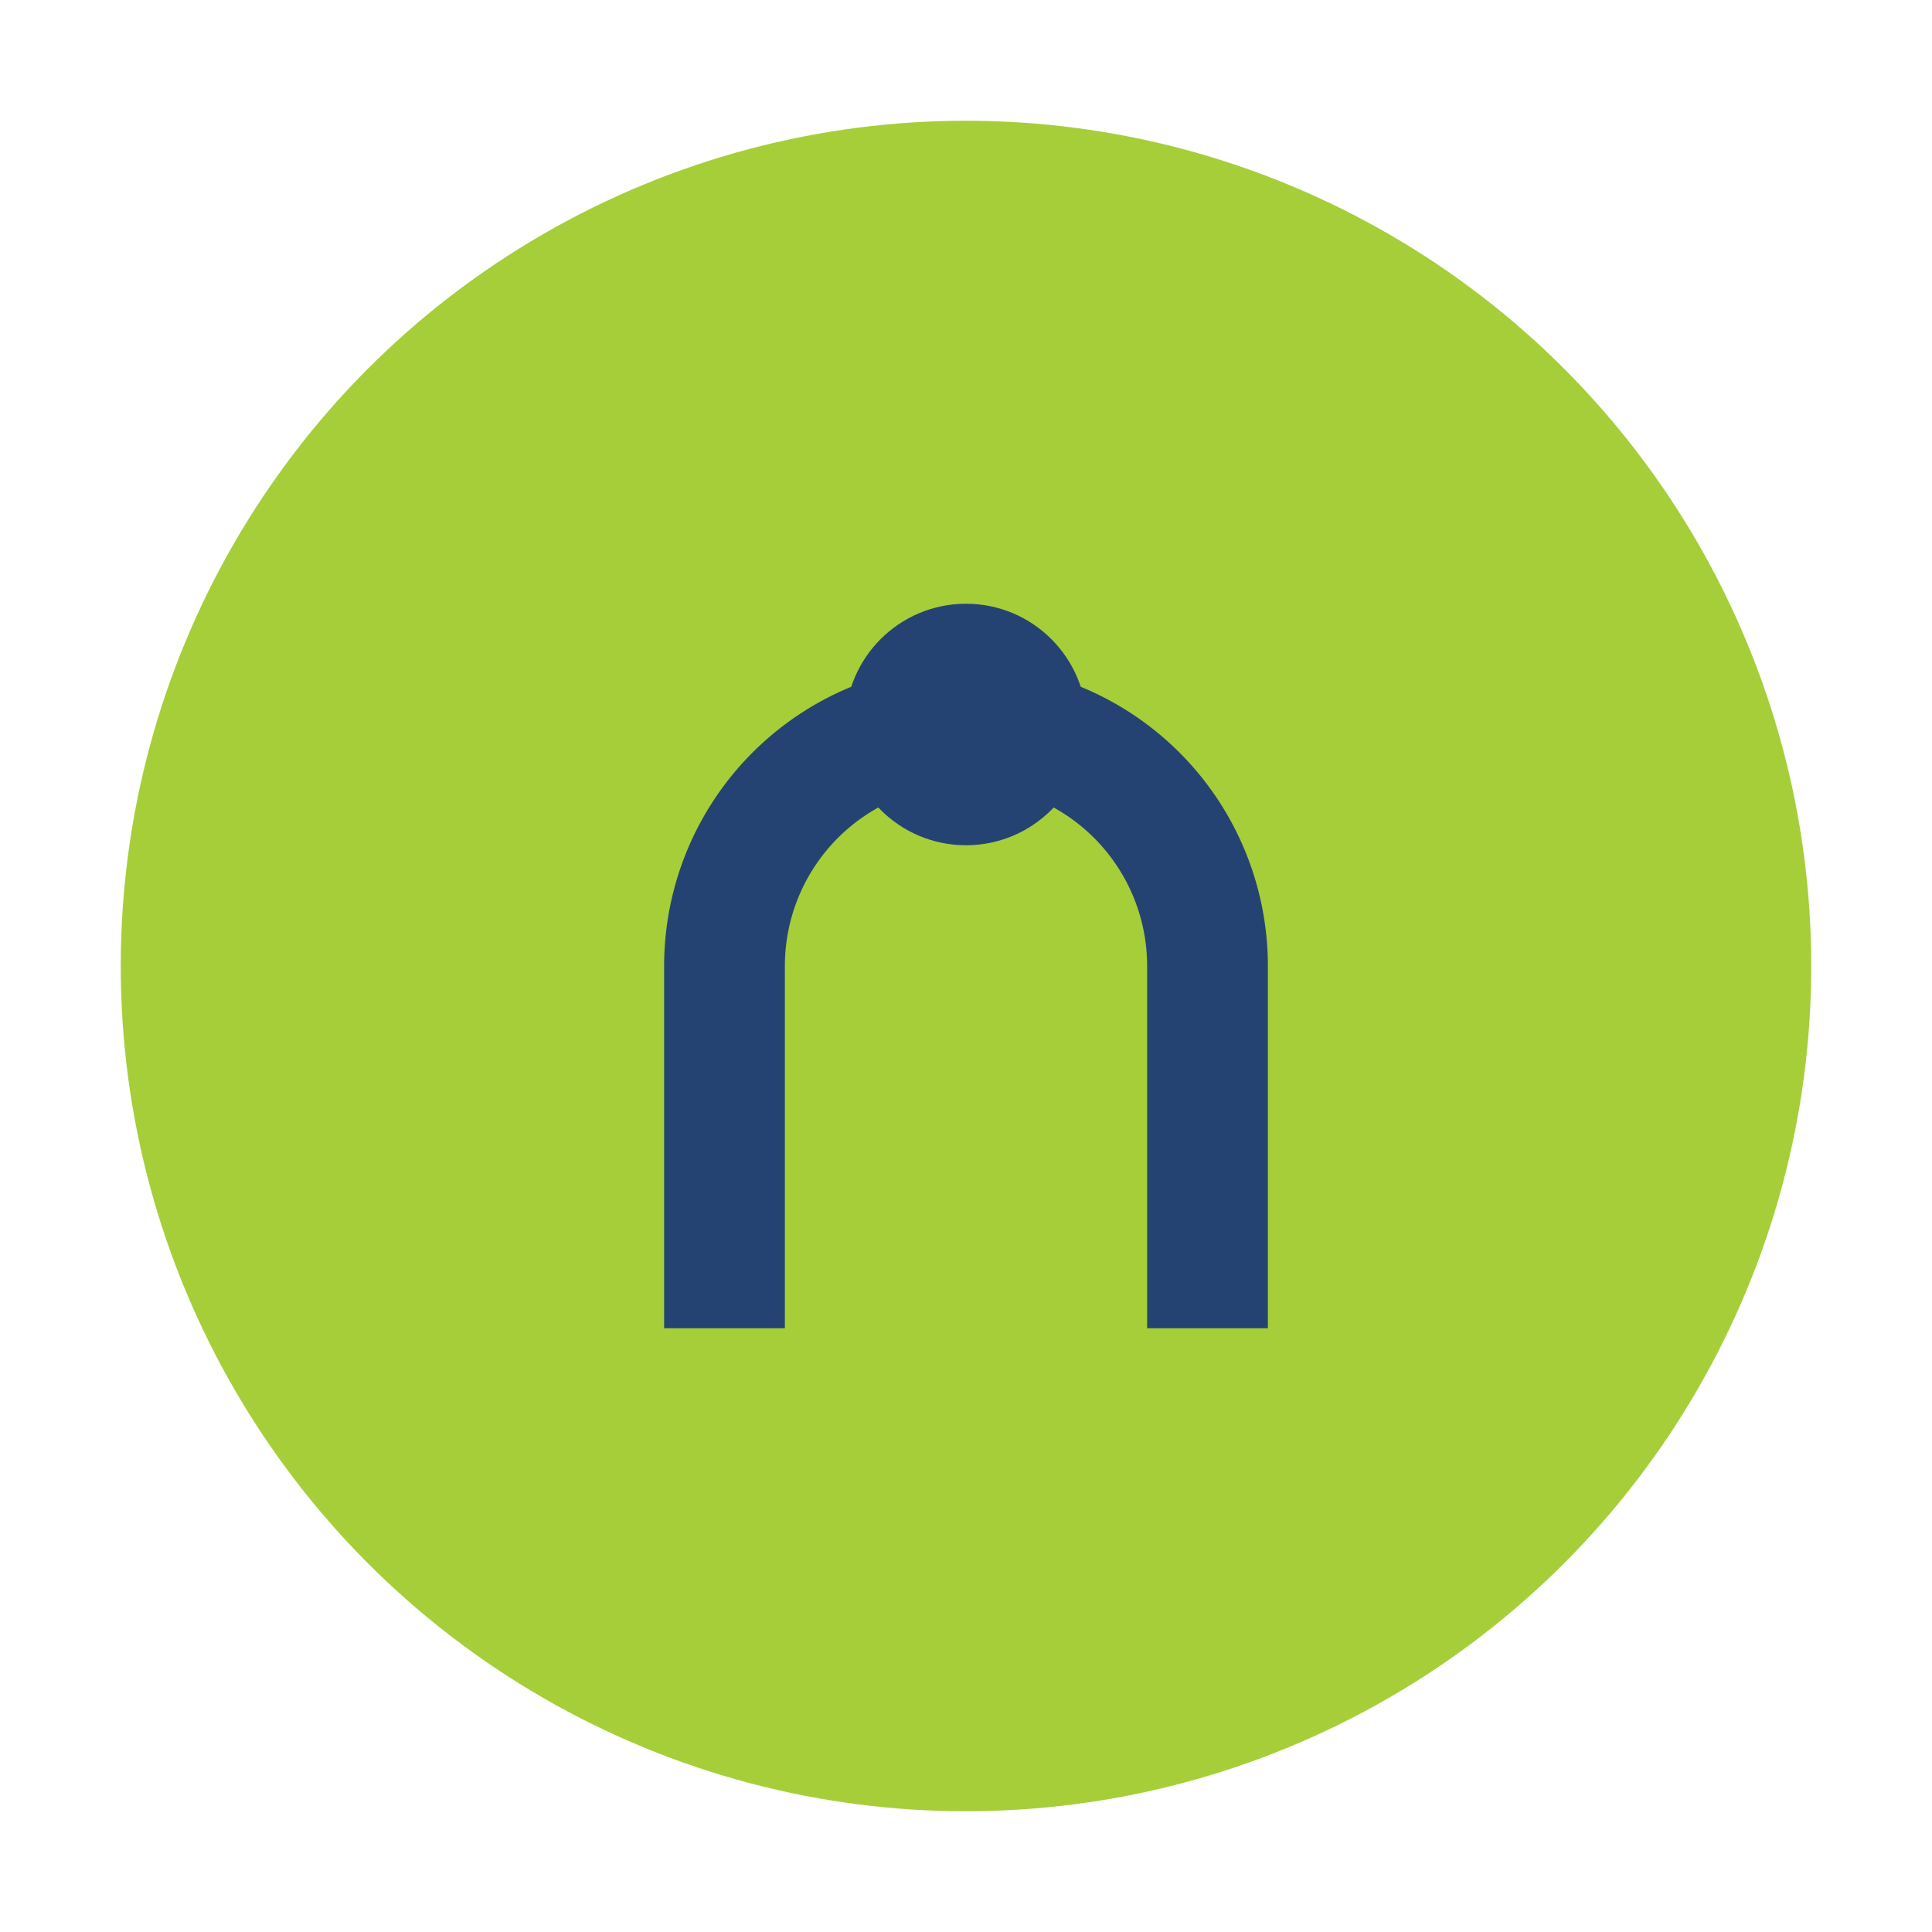
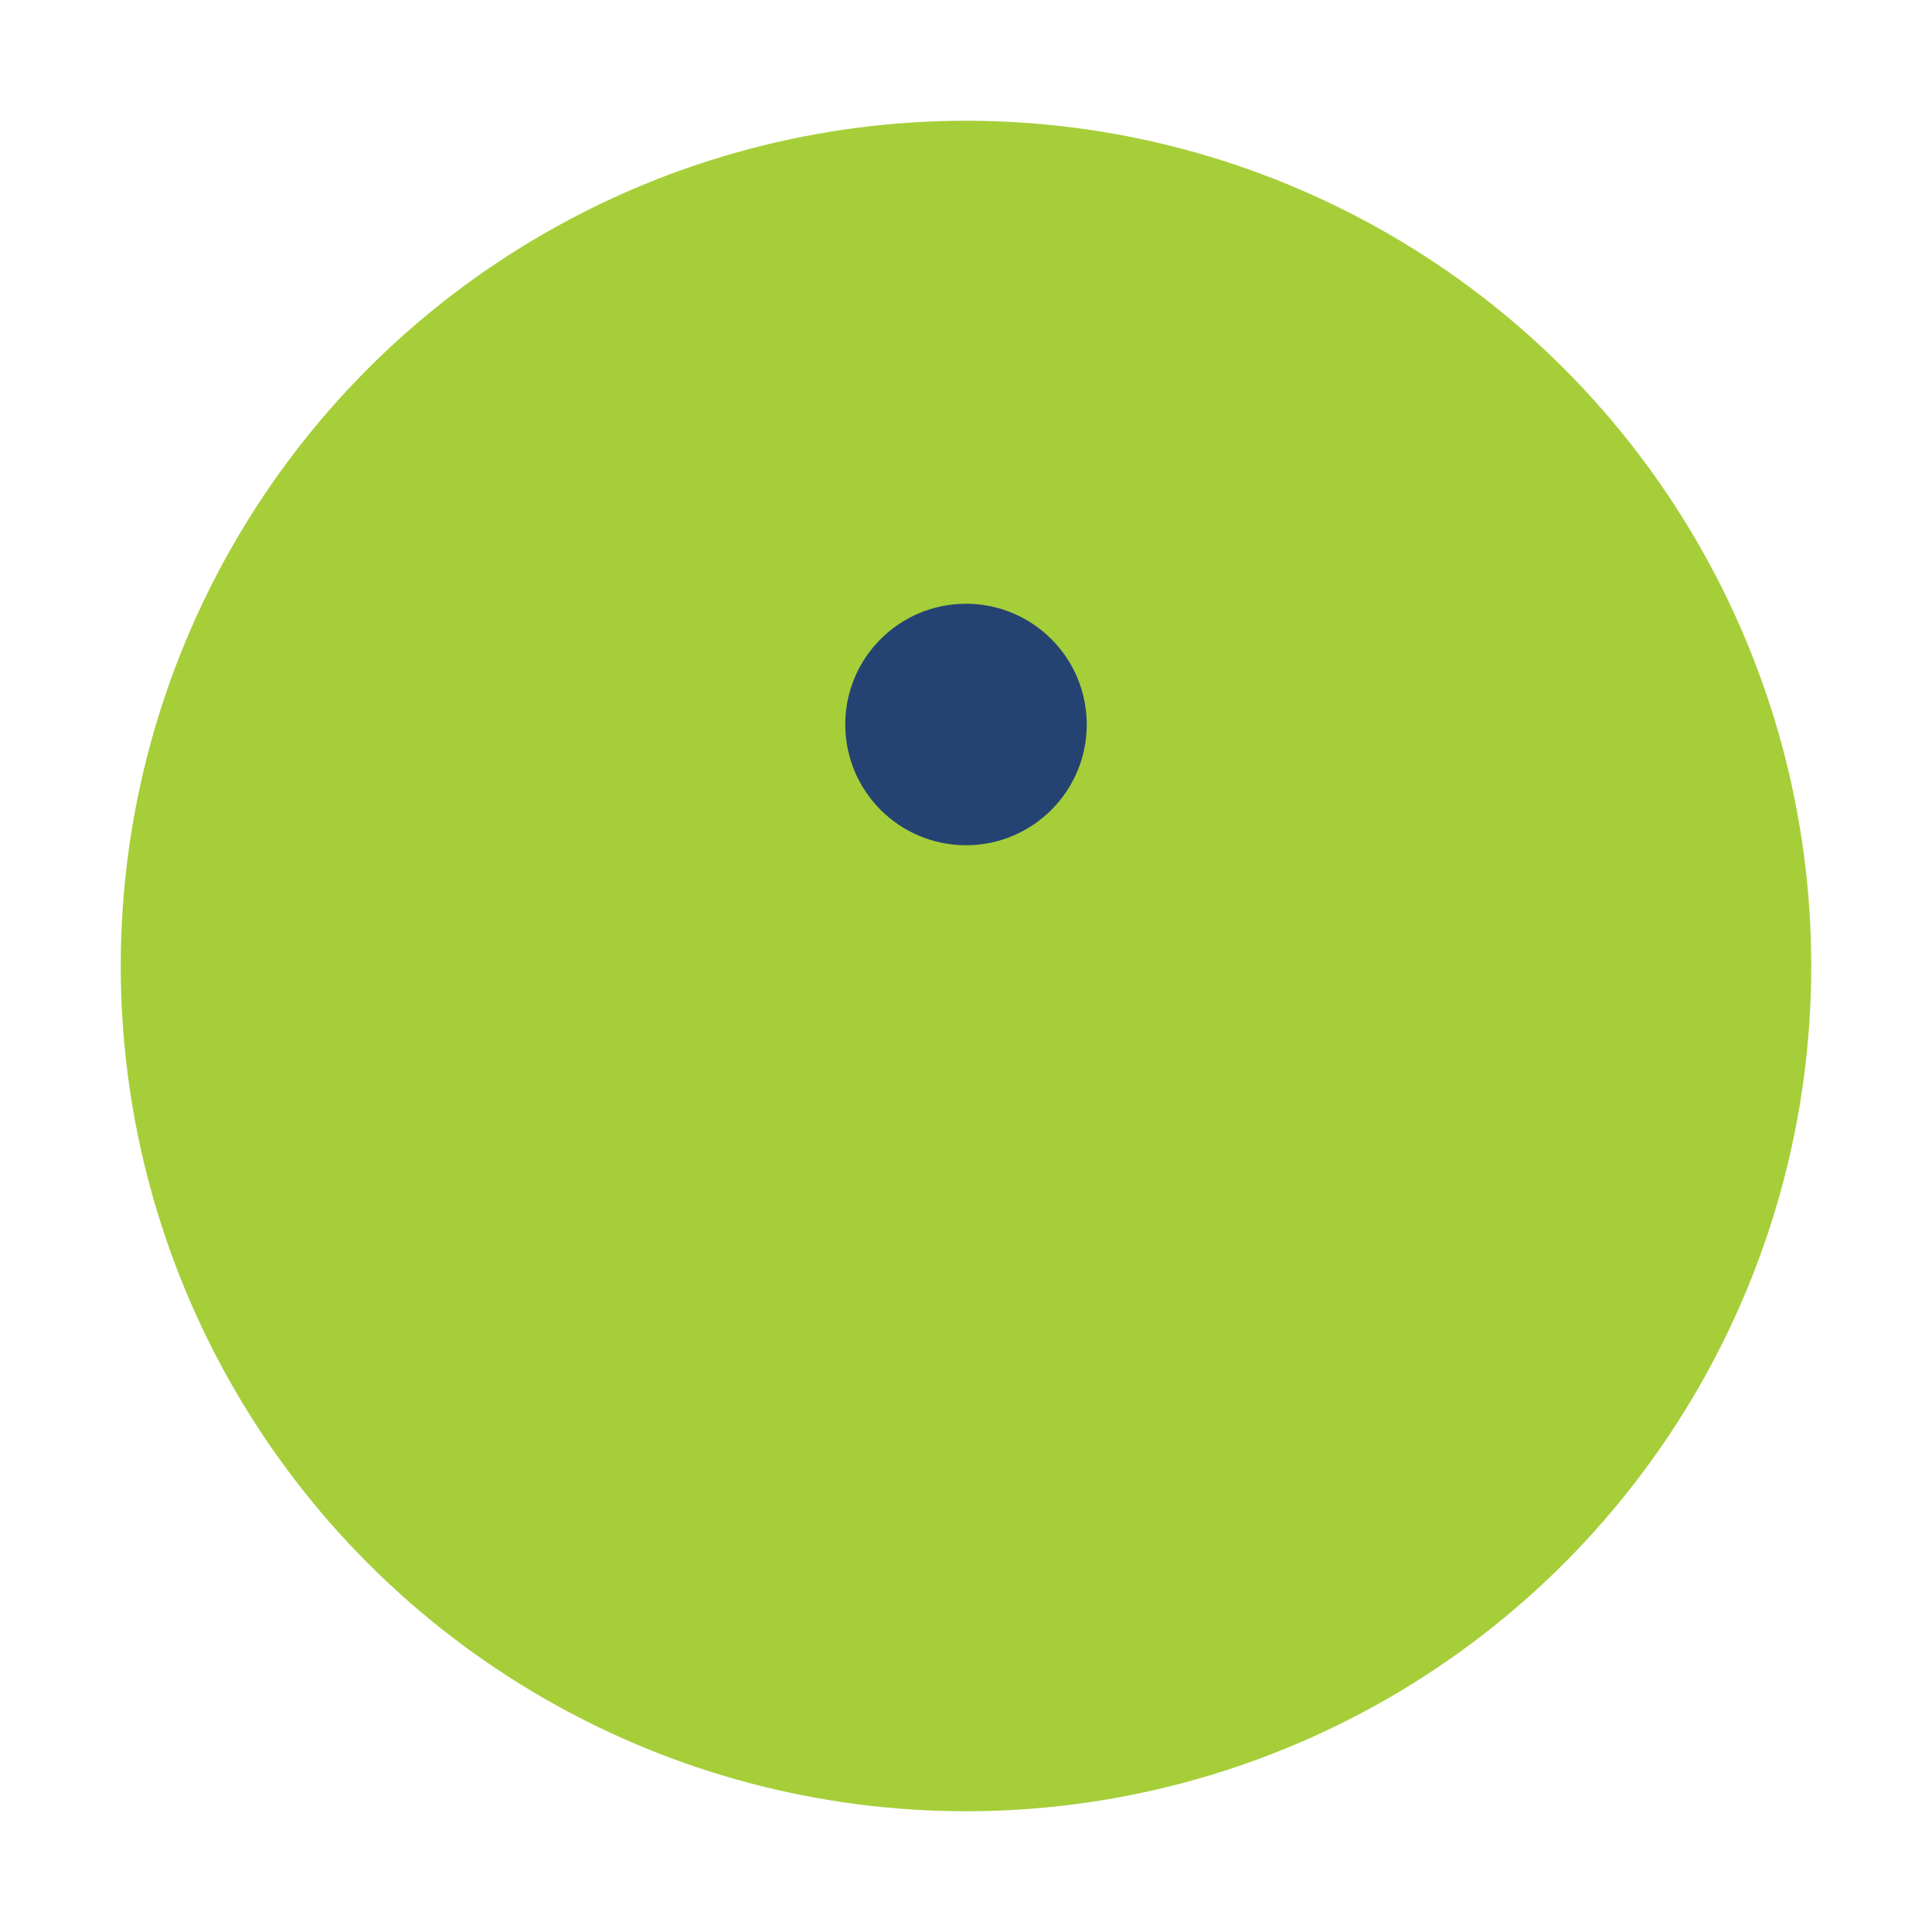
<svg xmlns="http://www.w3.org/2000/svg" width="32" height="32" viewBox="0 0 32 32">
  <circle cx="16" cy="16" r="14" fill="#A6CE39" />
-   <path d="M12 22v-6a4 4 0 0 1 8 0v6" stroke="#254372" stroke-width="2" fill="none" />
  <circle cx="16" cy="12" r="2" fill="#254372" />
</svg>